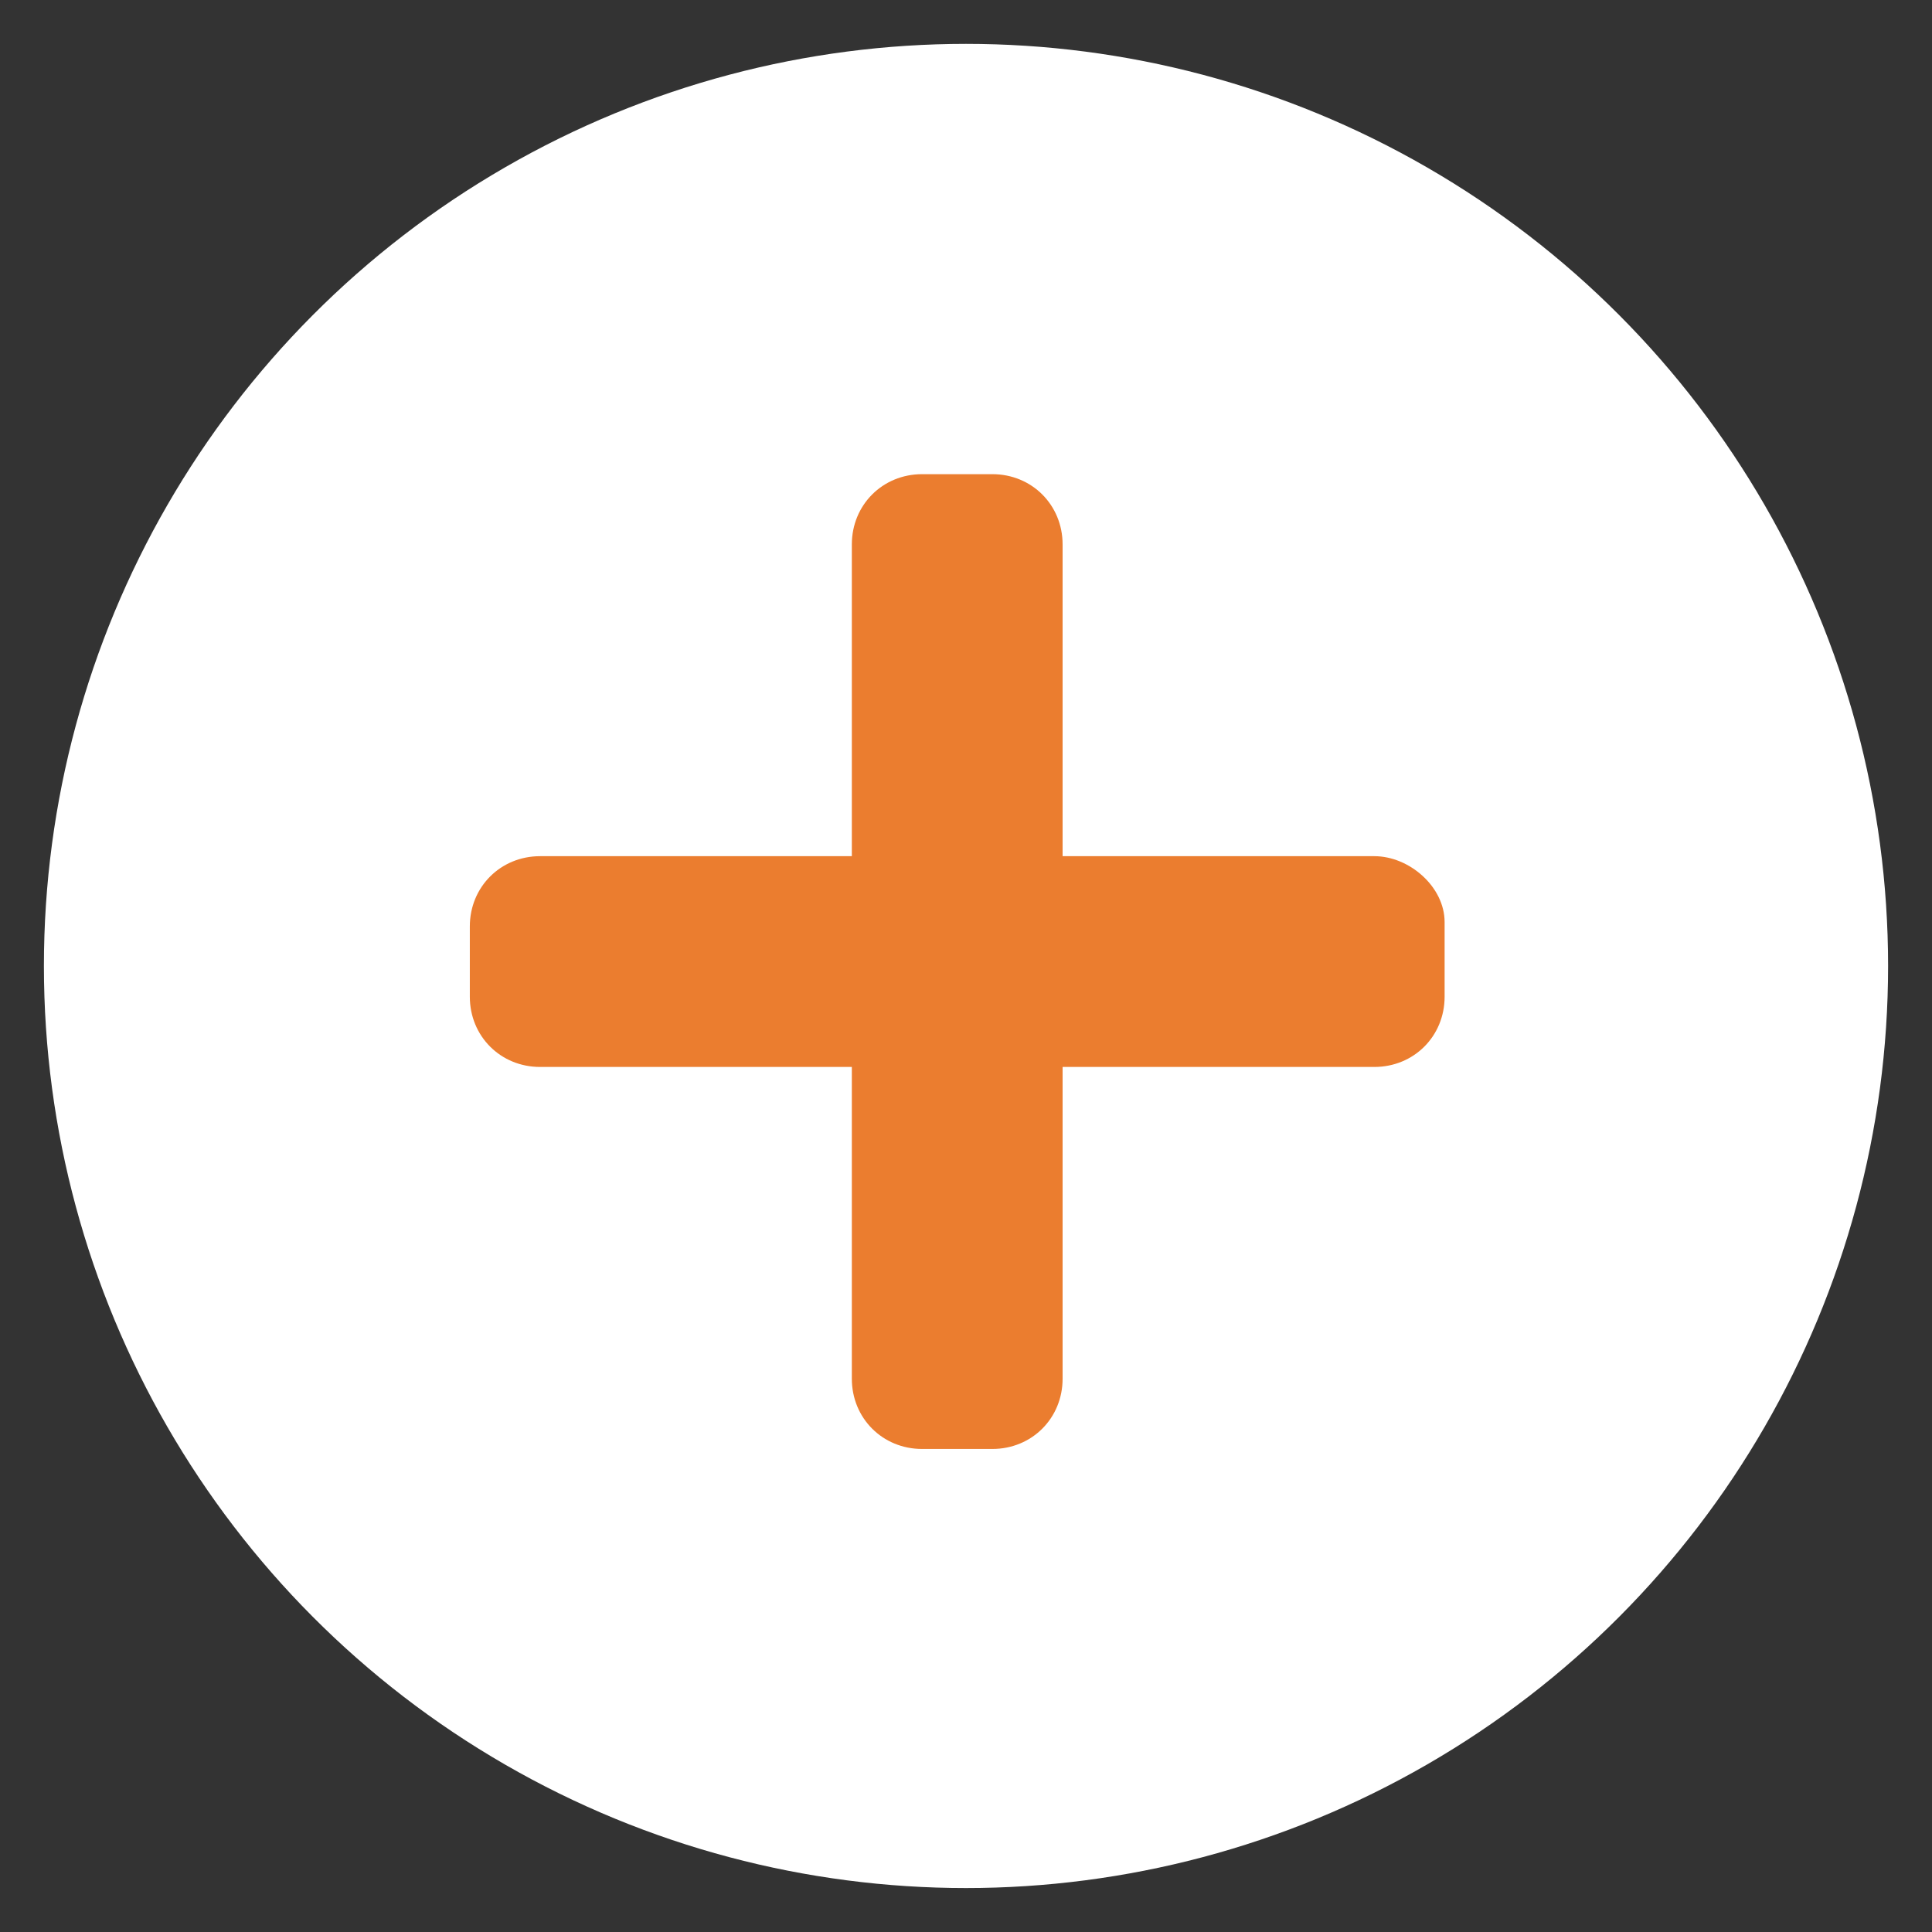
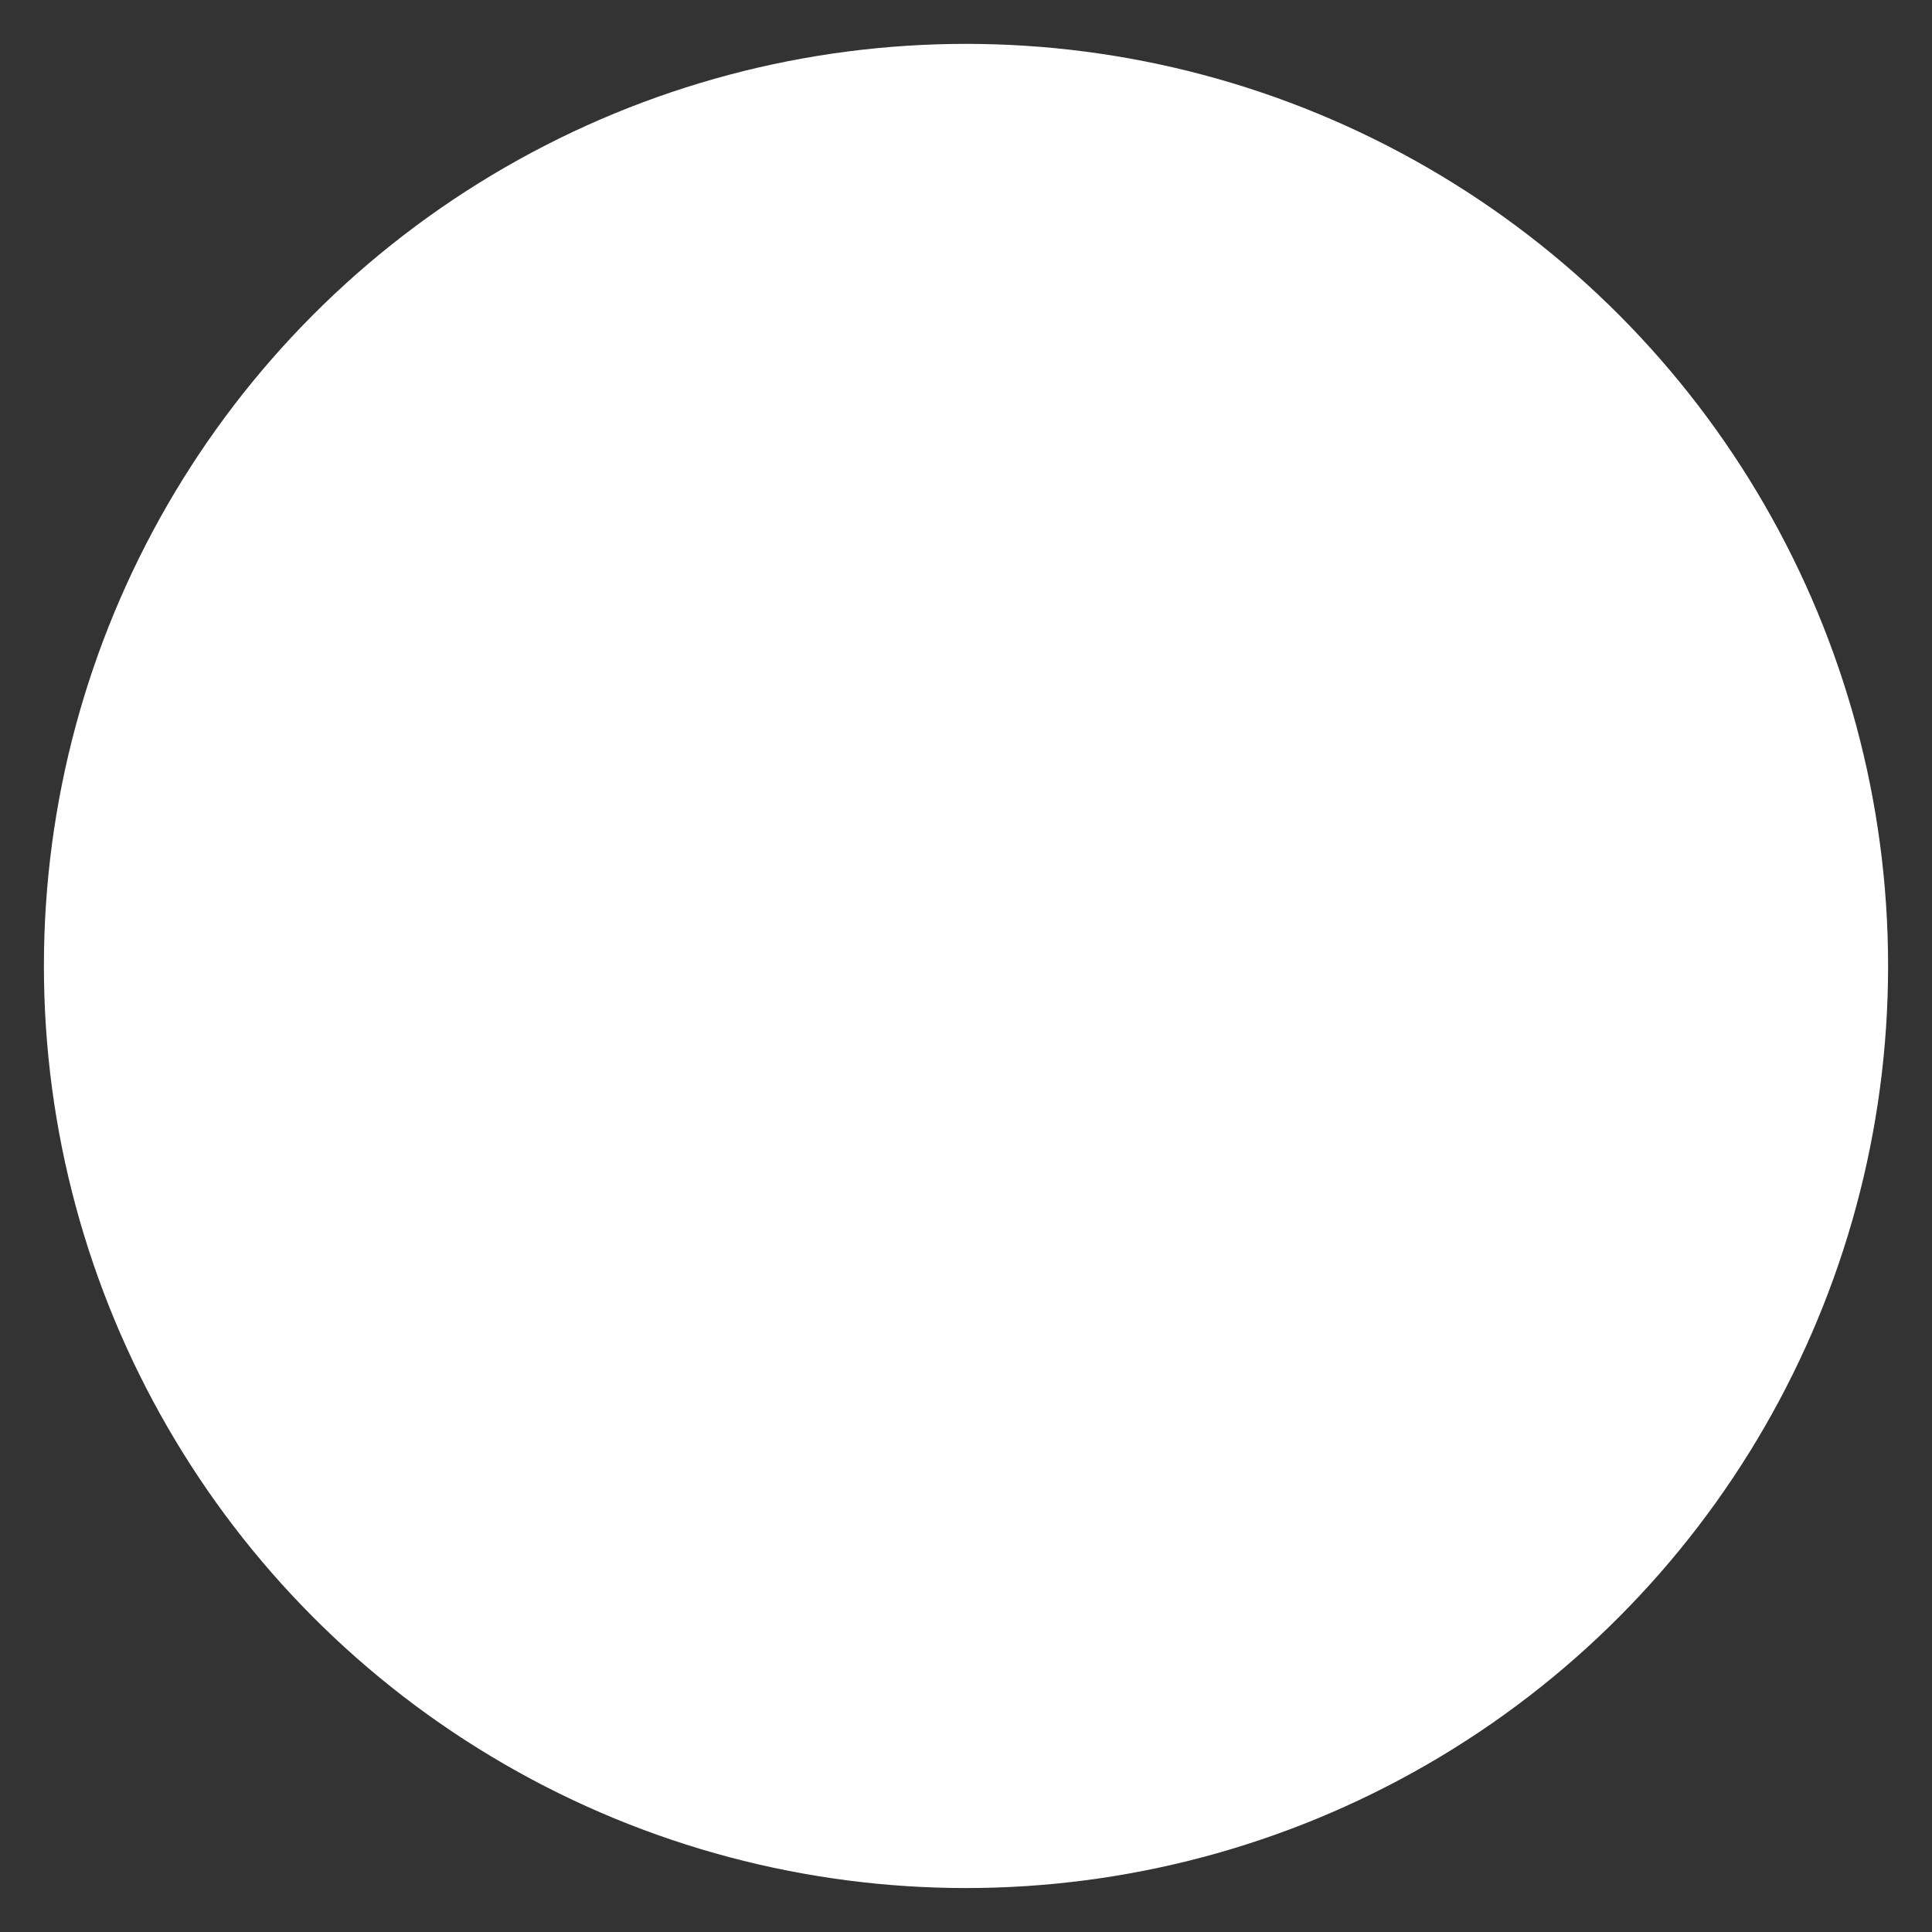
<svg xmlns="http://www.w3.org/2000/svg" version="1.2" baseProfile="tiny" id="Ebene_1" x="0px" y="0px" viewBox="0 0 44 44" overflow="visible" xml:space="preserve">
  <rect x="0" y="0" width="44" height="44" fill="#333333" stroke="none" />
  <g id="Gruppe_1" transform="translate(0 -0.001)">
    <circle id="Ellipse_1" fill="#FFFFFF" cx="22" cy="22" r="21" />
-     <path id="Icon_awesome-plus" fill="#EB7D2F" d="M31.3,19.5h-7.1v-7.1c0-0.9-0.7-1.6-1.6-1.6H21c-0.9,0-1.6,0.7-1.6,1.6v7.1h-7.1   c-0.9,0-1.6,0.7-1.6,1.6l0,0v1.6c0,0.9,0.7,1.6,1.6,1.6l0,0h7.1v7.1c0,0.9,0.7,1.6,1.6,1.6h1.6c0.9,0,1.6-0.7,1.6-1.6l0,0v-7.1h7.1   c0.9,0,1.6-0.7,1.6-1.6l0,0V21C32.9,20.2,32.1,19.5,31.3,19.5C31.3,19.5,31.3,19.5,31.3,19.5z" />
  </g>
</svg>